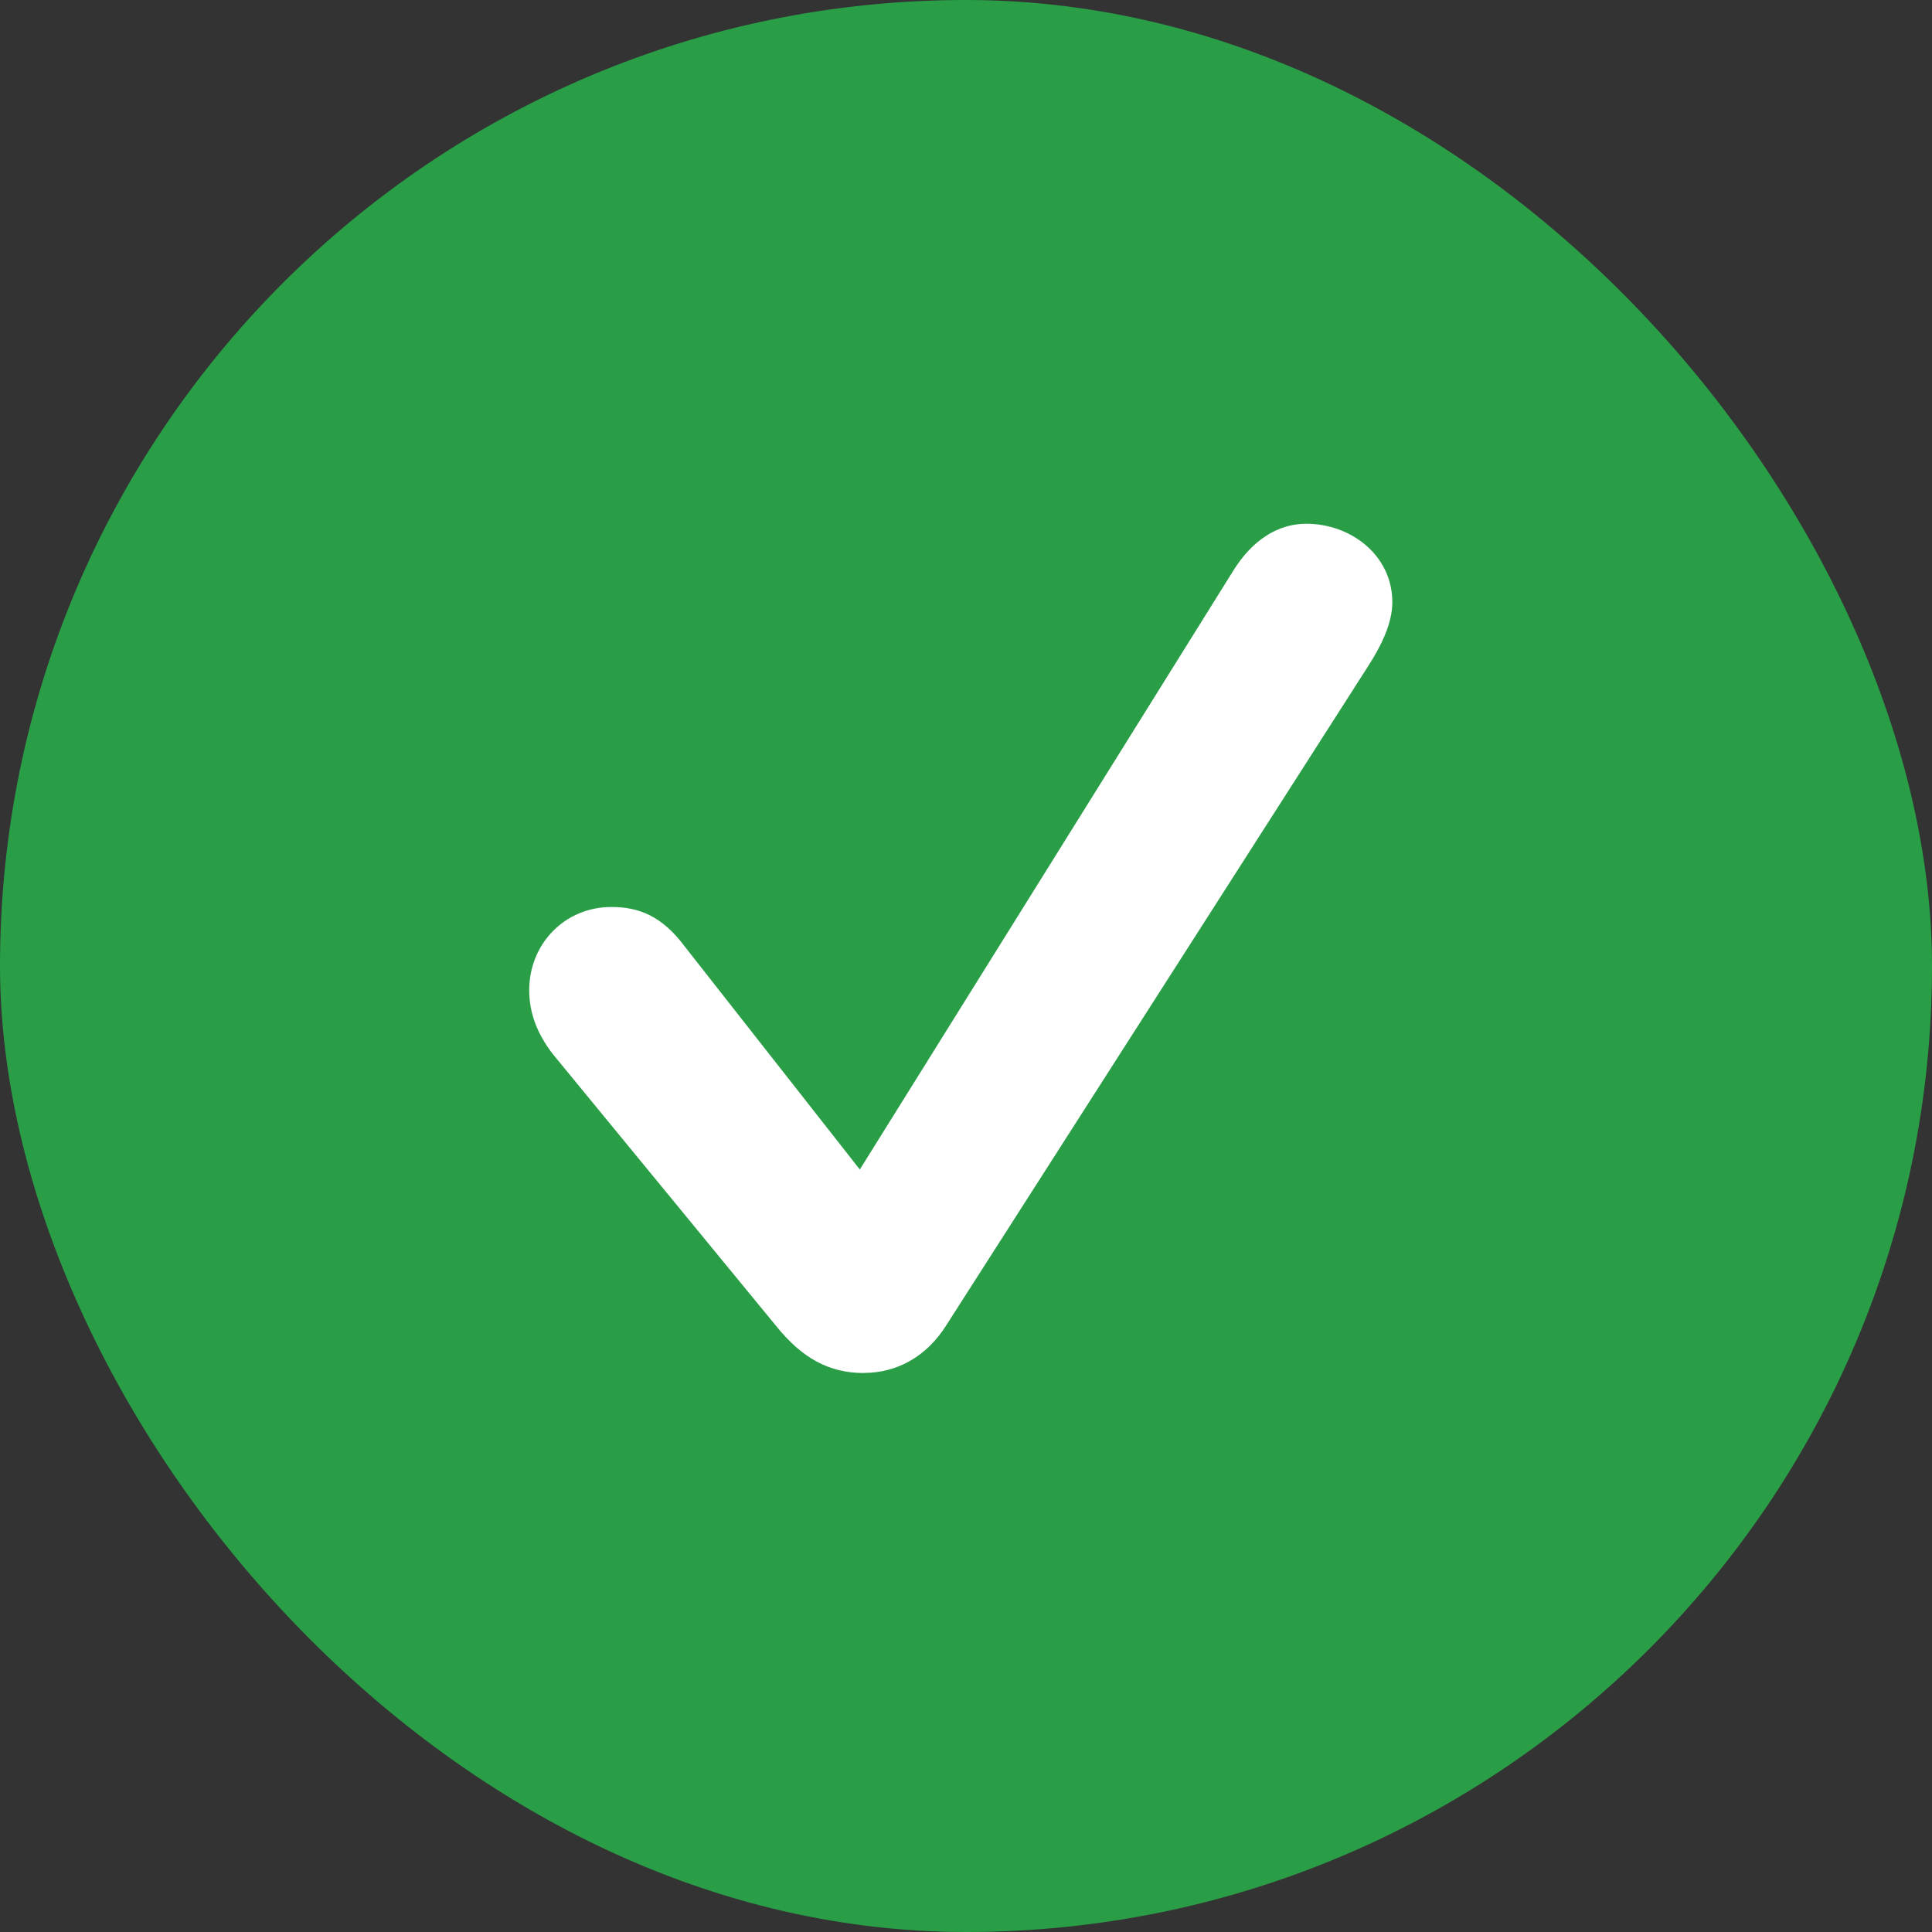
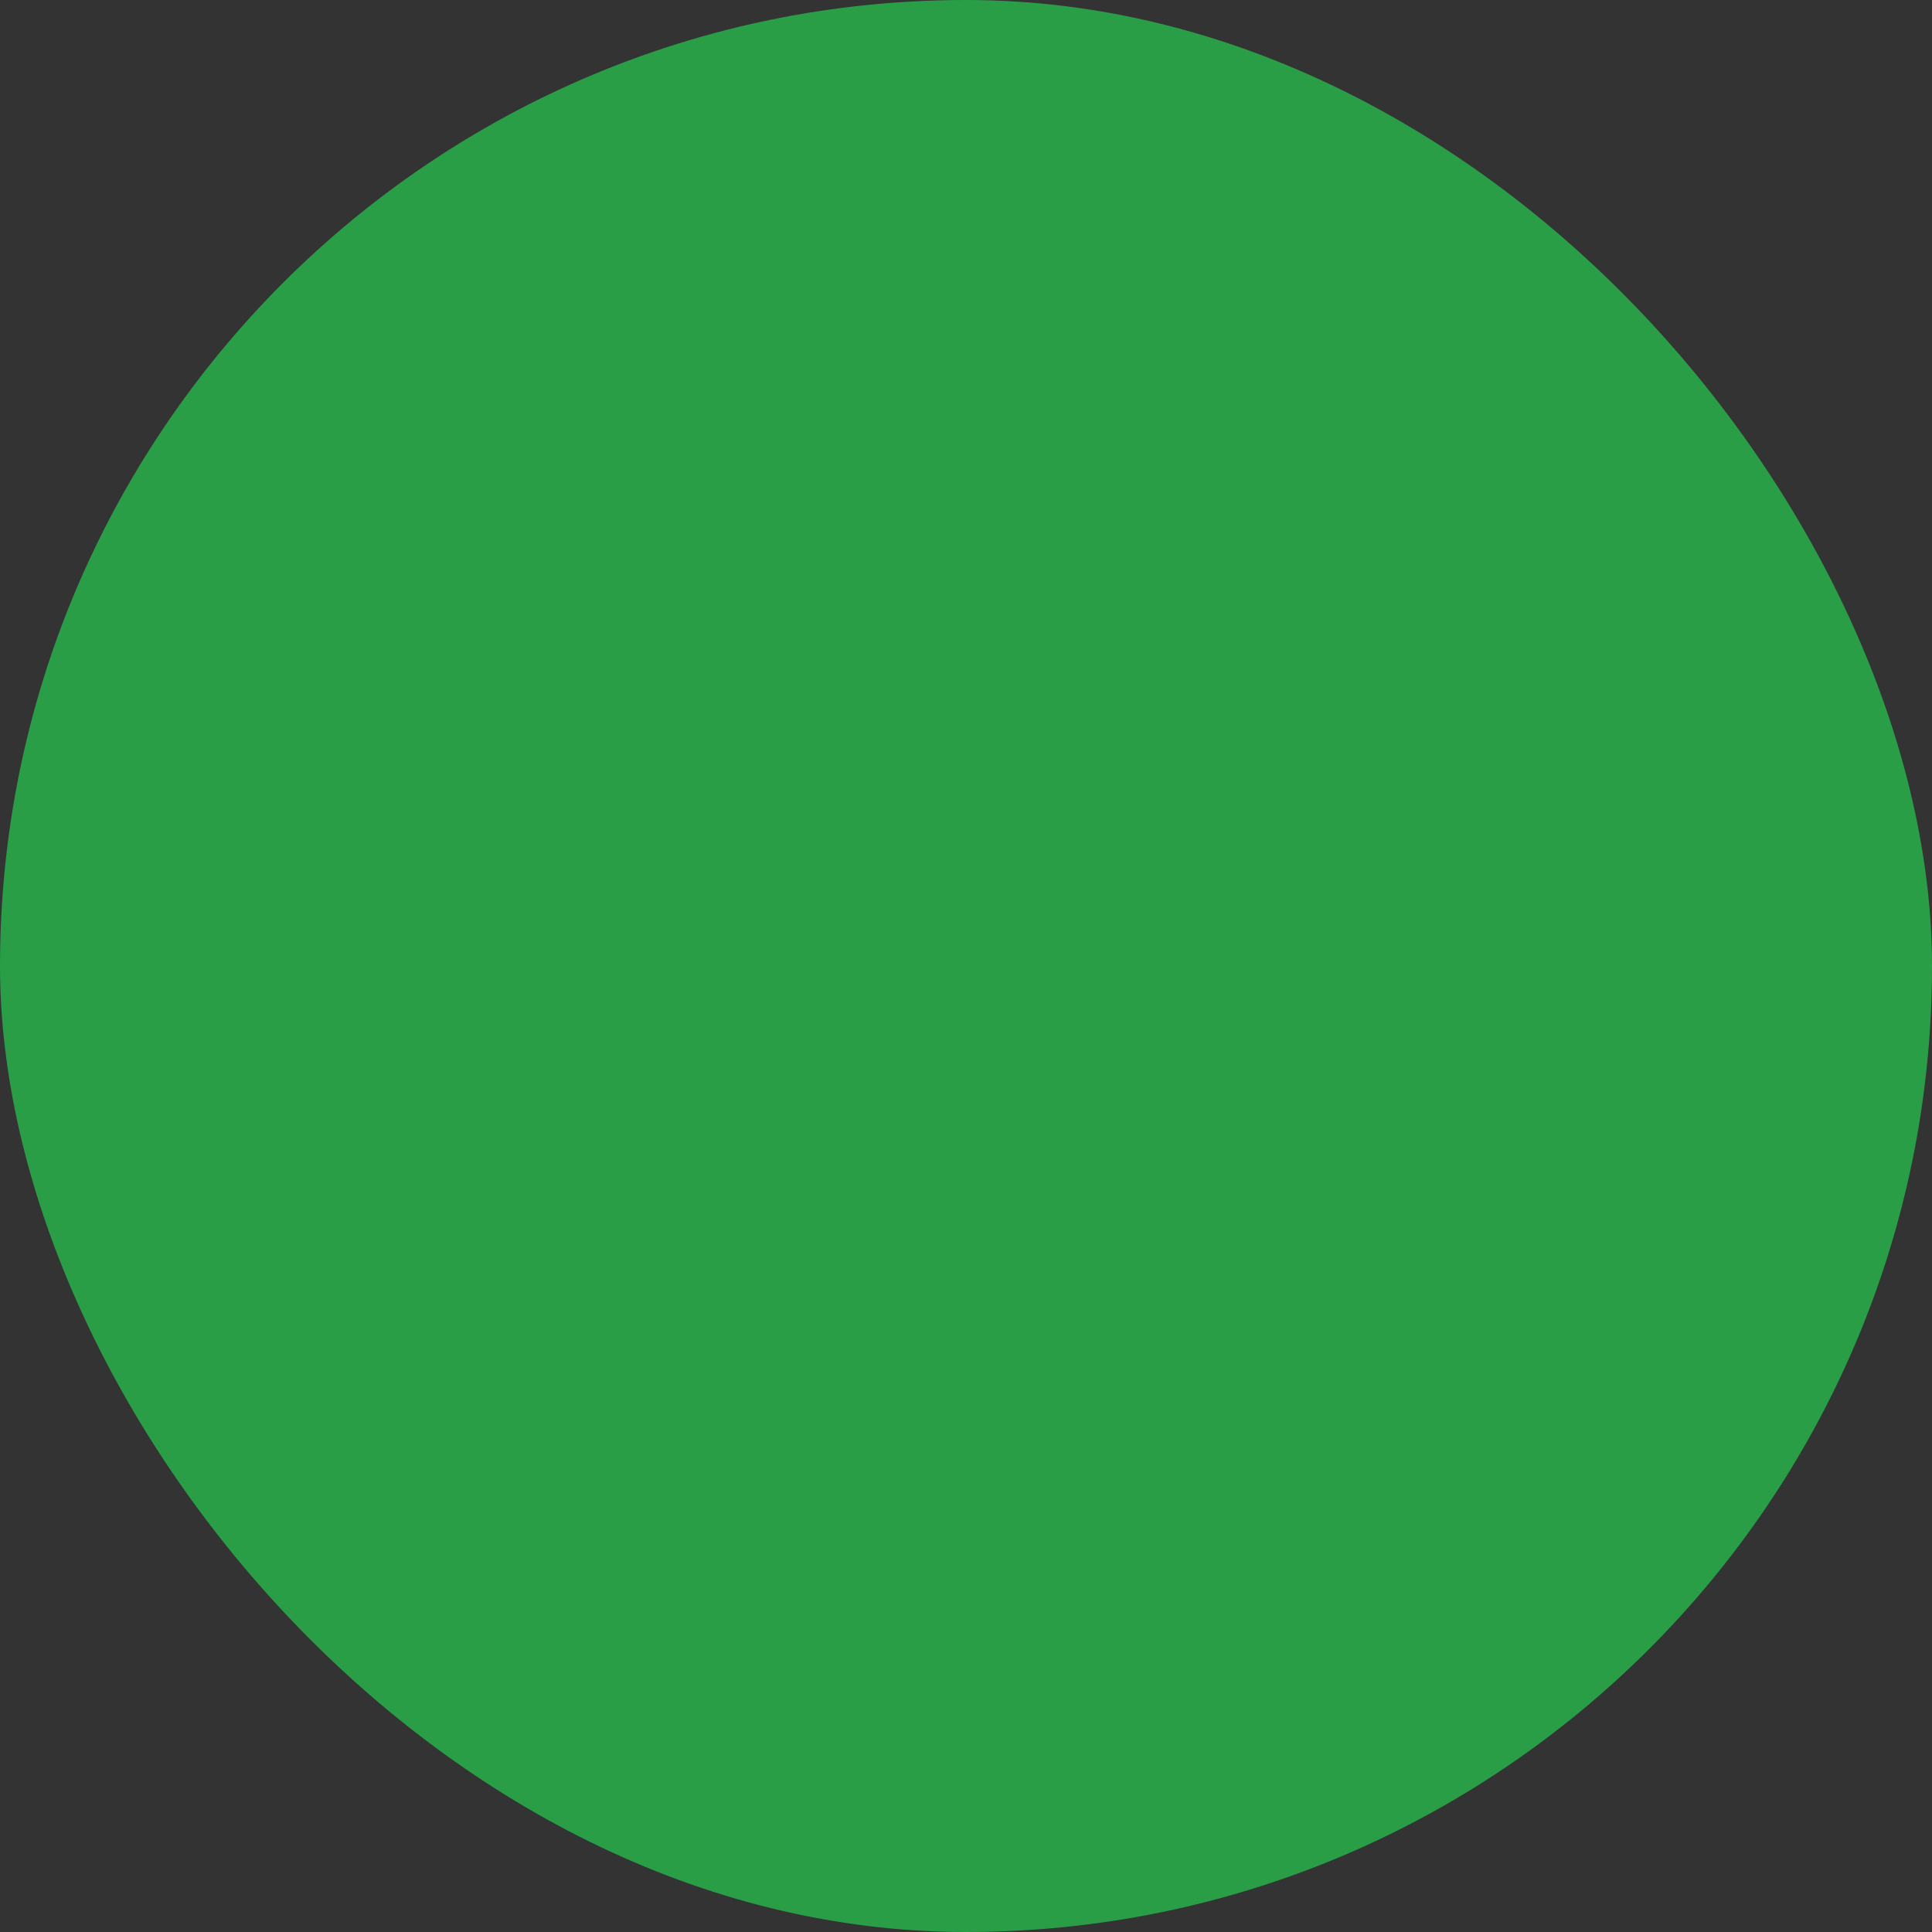
<svg xmlns="http://www.w3.org/2000/svg" width="24" height="24" fill="none">
  <rect width="100%" height="100%" fill="#333333" stroke="none" />
  <rect width="24" height="24" fill="#299E47" rx="12" />
-   <path fill="#fff" d="M10.729 17.055c.42 0 .786-.208 1.028-.595l5.24-8.187c.157-.244.299-.526.299-.792 0-.585-.517-.975-1.07-.975-.352 0-.672.204-.91.59l-4.635 7.432L8.5 11.75c-.278-.37-.562-.483-.906-.483-.577 0-1.02.457-1.02 1.033 0 .281.097.538.29.79l2.776 3.38c.321.399.656.586 1.09.586" />
</svg>